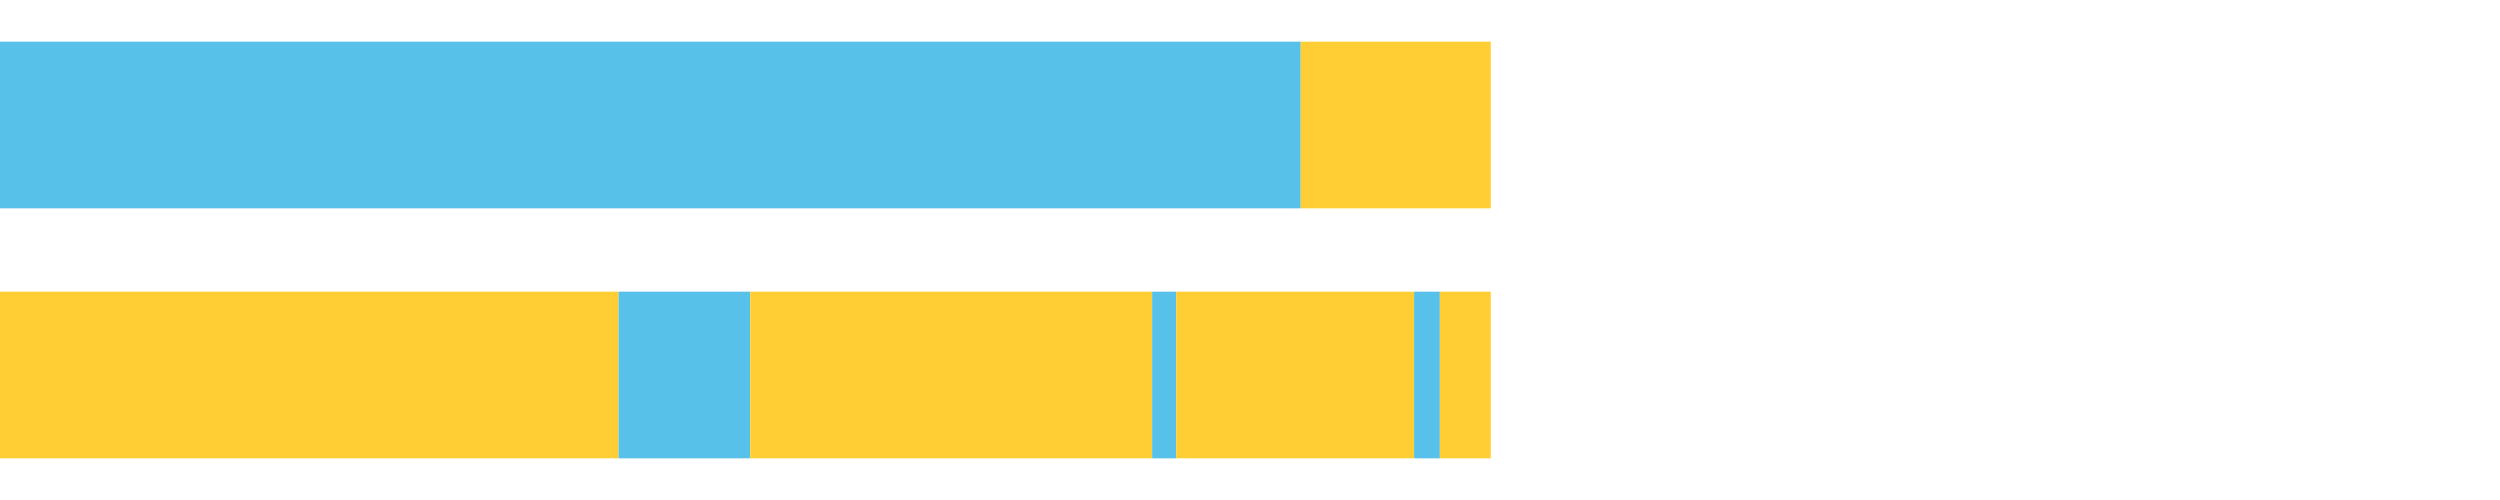
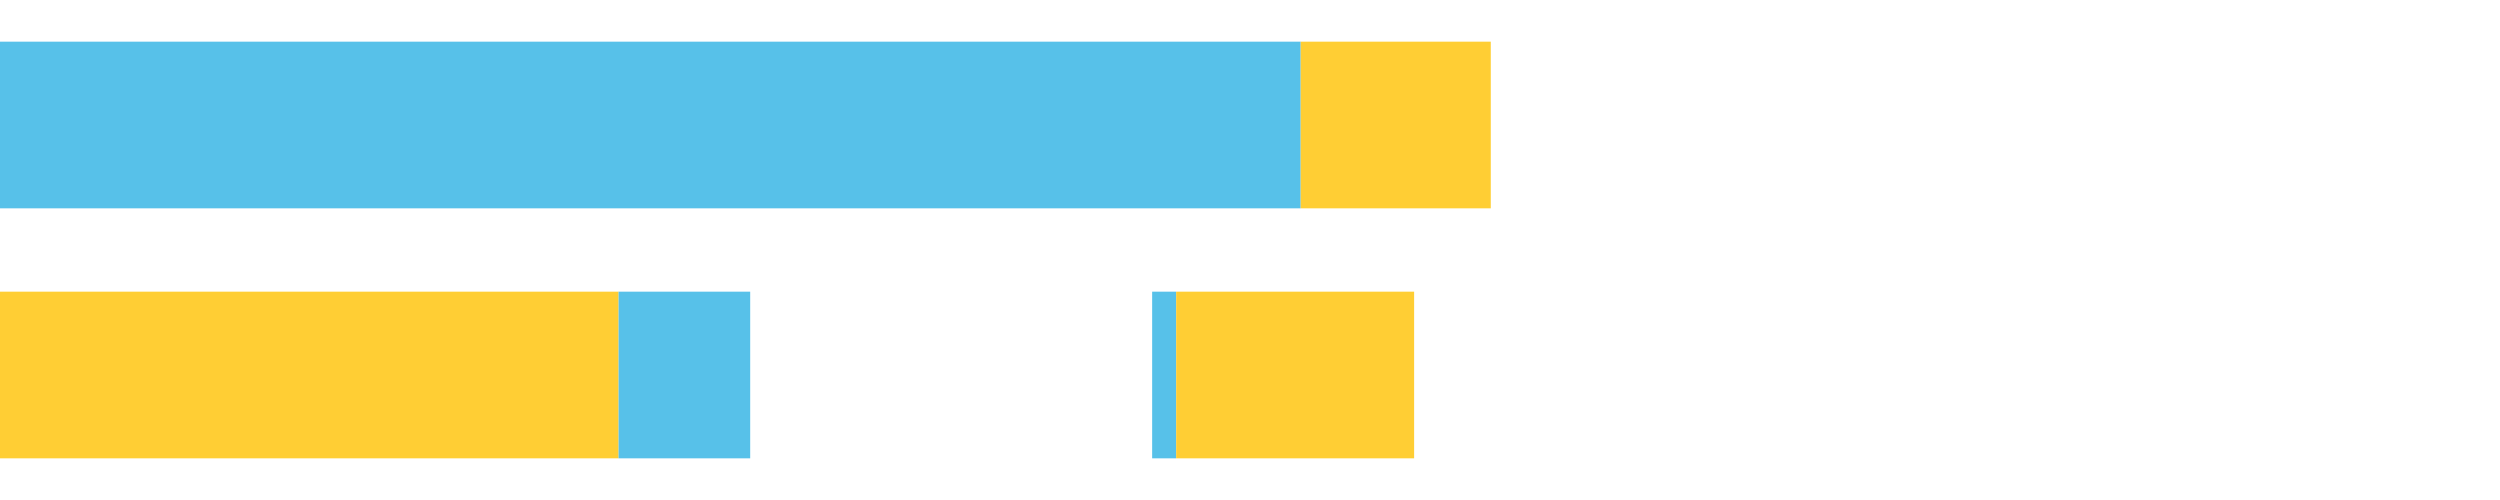
<svg xmlns="http://www.w3.org/2000/svg" width="1080pt" height="216pt" viewBox="0 0 1080 216" version="1.1">
  <g>
    <path style="stroke:none;fill-rule:nonzero;fill:#57C1E9;fill-opacity:1;" d="M 0.0 18 L 0.0 90 L 561.902 90 L 561.902 18 Z M 0.0 18" />
    <path style="stroke:none;fill-rule:nonzero;fill:#FFCE34;fill-opacity:1;" d="M 561.902 18 L 561.902 90 L 644.017 90 L 644.017 18 Z M 561.902 18" />
    <path style="stroke:none;fill-rule:nonzero;fill:#FFCE34;fill-opacity:1;" d="M 0.0 126 L 0.0 198 L 267.231 198 L 267.231 126 Z M 0.0 126" />
    <path style="stroke:none;fill-rule:nonzero;fill:#57C1E9;fill-opacity:1;" d="M 267.231 126 L 267.231 198 L 324.085 198 L 324.085 126 Z M 267.231 126" />
-     <path style="stroke:none;fill-rule:nonzero;fill:#FFCE34;fill-opacity:1;" d="M 324.085 126 L 324.085 198 L 497.728 198 L 497.728 126 Z M 324.085 126" />
    <path style="stroke:none;fill-rule:nonzero;fill:#57C1E9;fill-opacity:1;" d="M 497.728 126 L 497.728 198 L 508.108 198 L 508.108 126 Z M 497.728 126" />
    <path style="stroke:none;fill-rule:nonzero;fill:#FFCE34;fill-opacity:1;" d="M 508.108 126 L 508.108 198 L 610.9 198 L 610.9 126 Z M 508.108 126" />
-     <path style="stroke:none;fill-rule:nonzero;fill:#57C1E9;fill-opacity:1;" d="M 610.9 126 L 610.9 198 L 622.01 198 L 622.01 126 Z M 610.9 126" />
-     <path style="stroke:none;fill-rule:nonzero;fill:#FFCE34;fill-opacity:1;" d="M 622.01 126 L 622.01 198 L 644.017 198 L 644.017 126 Z M 622.01 126" />
  </g>
</svg>